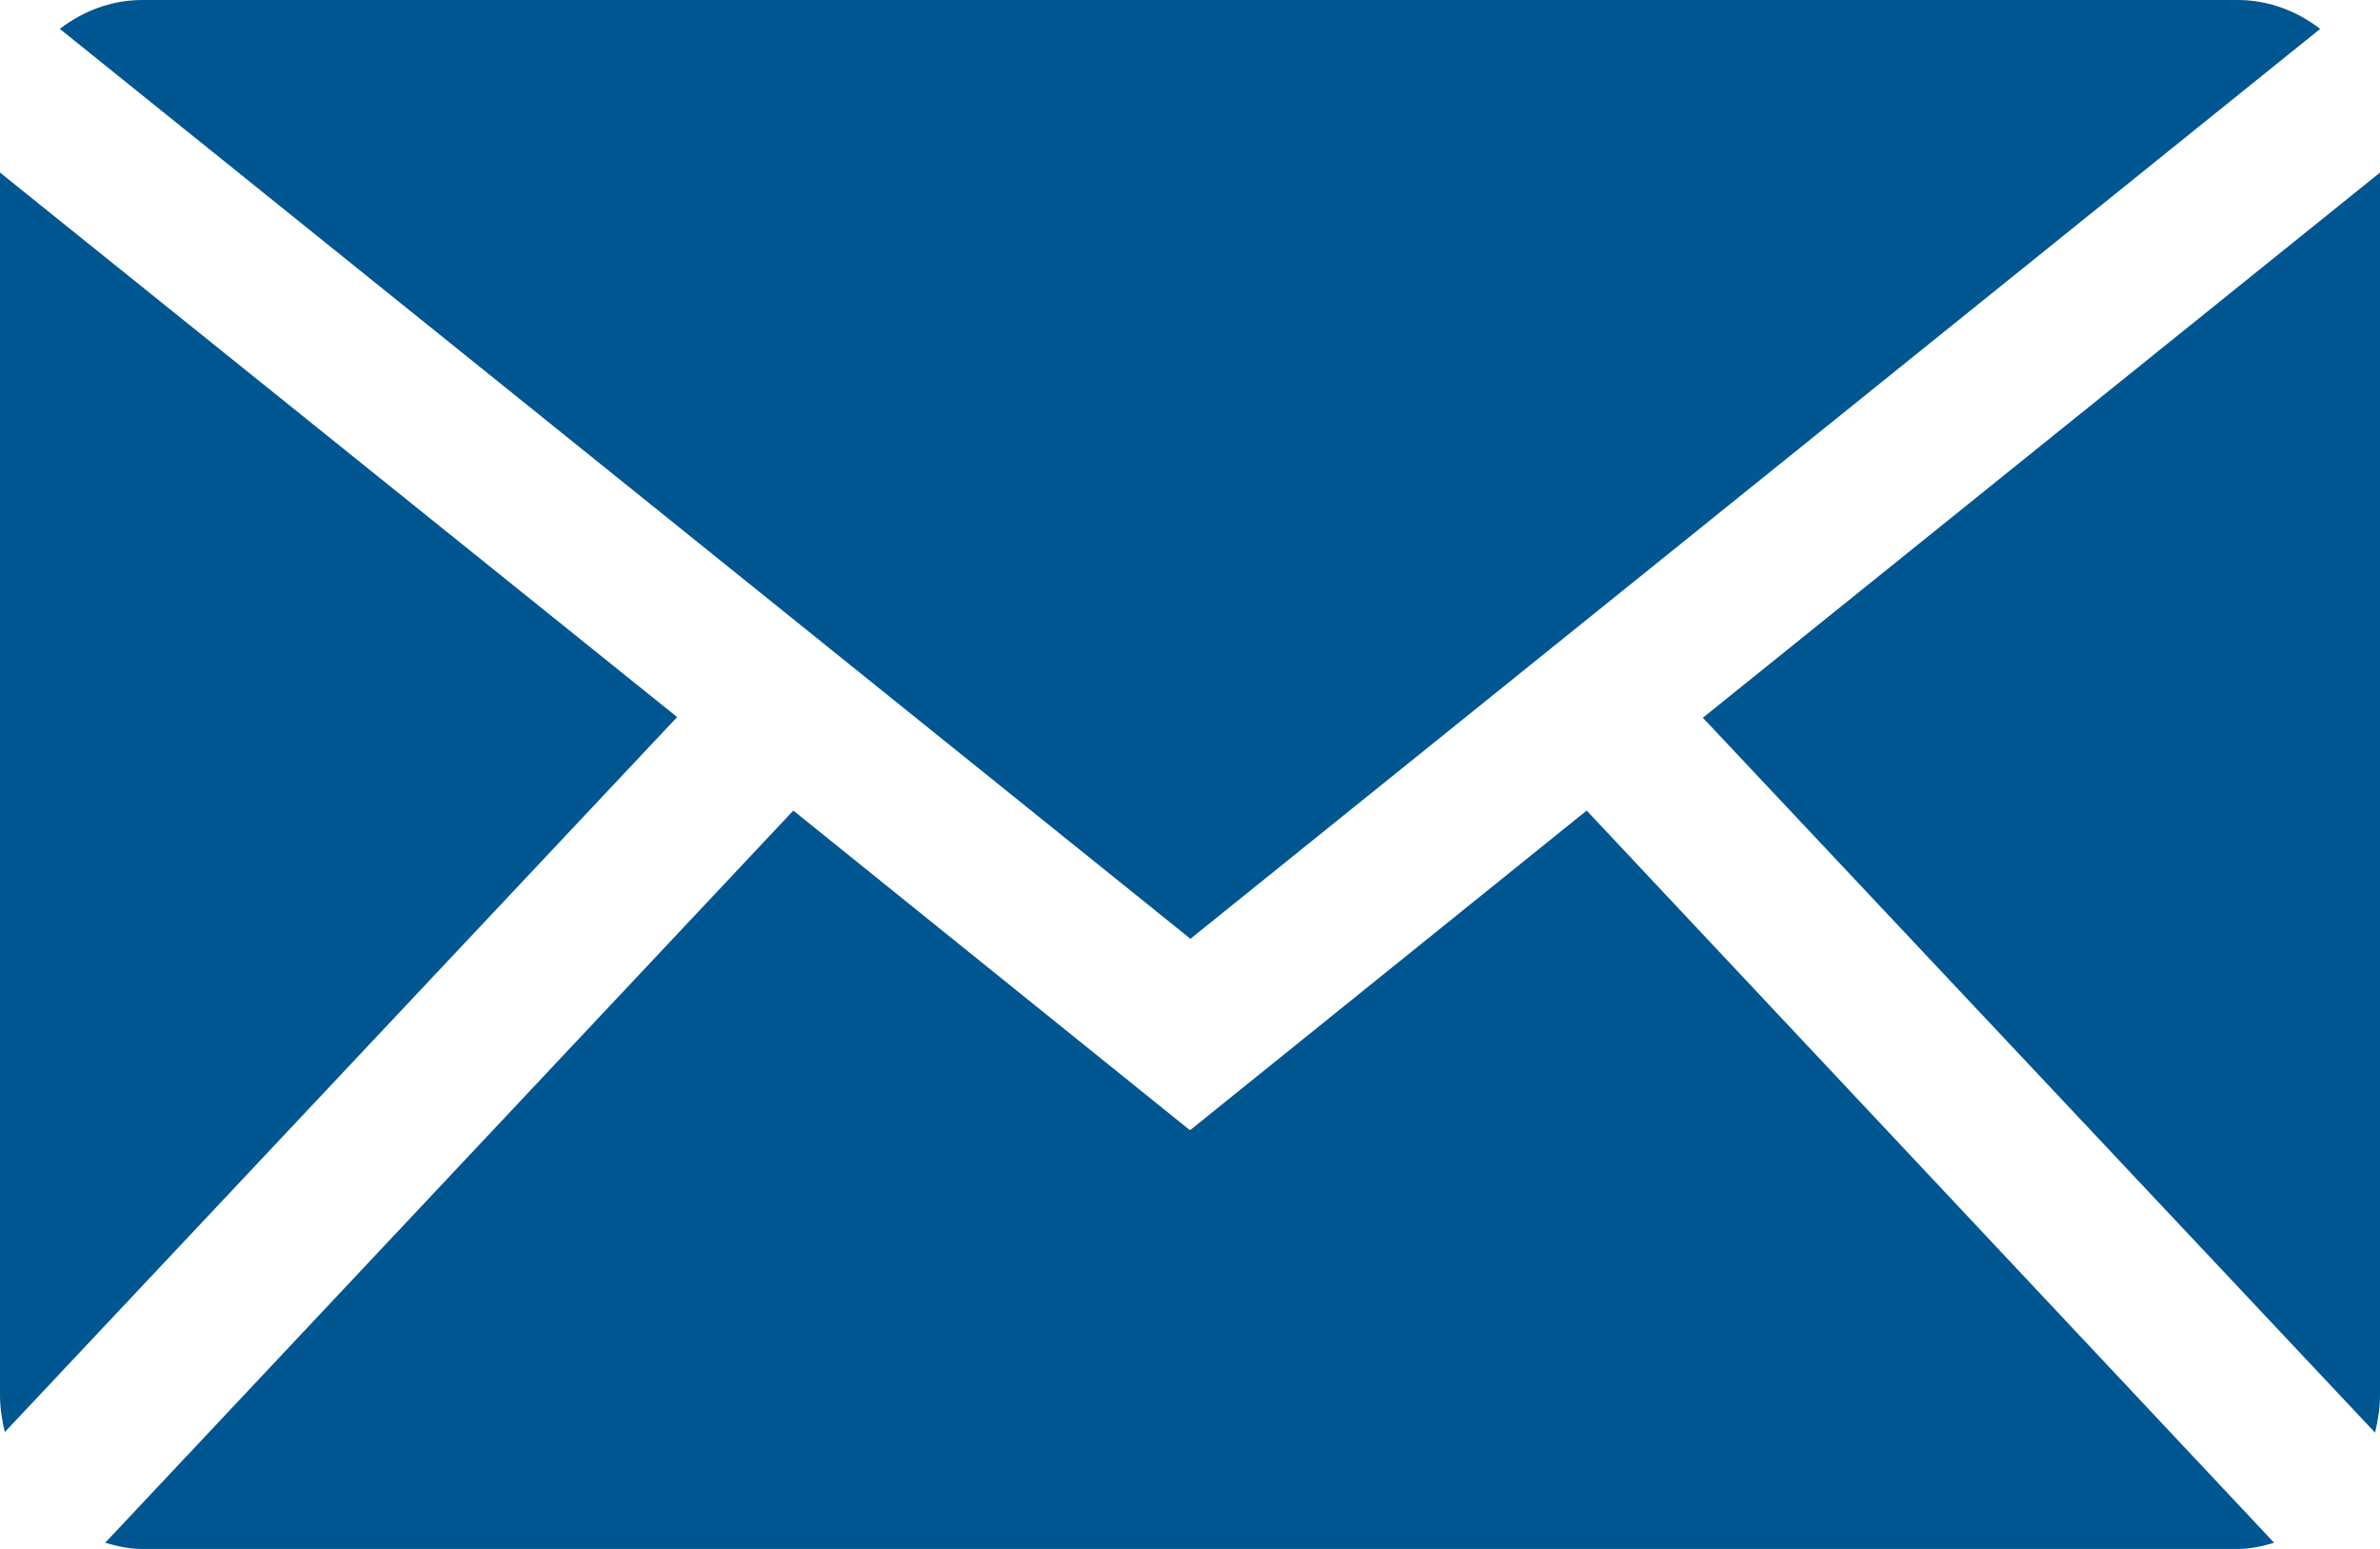
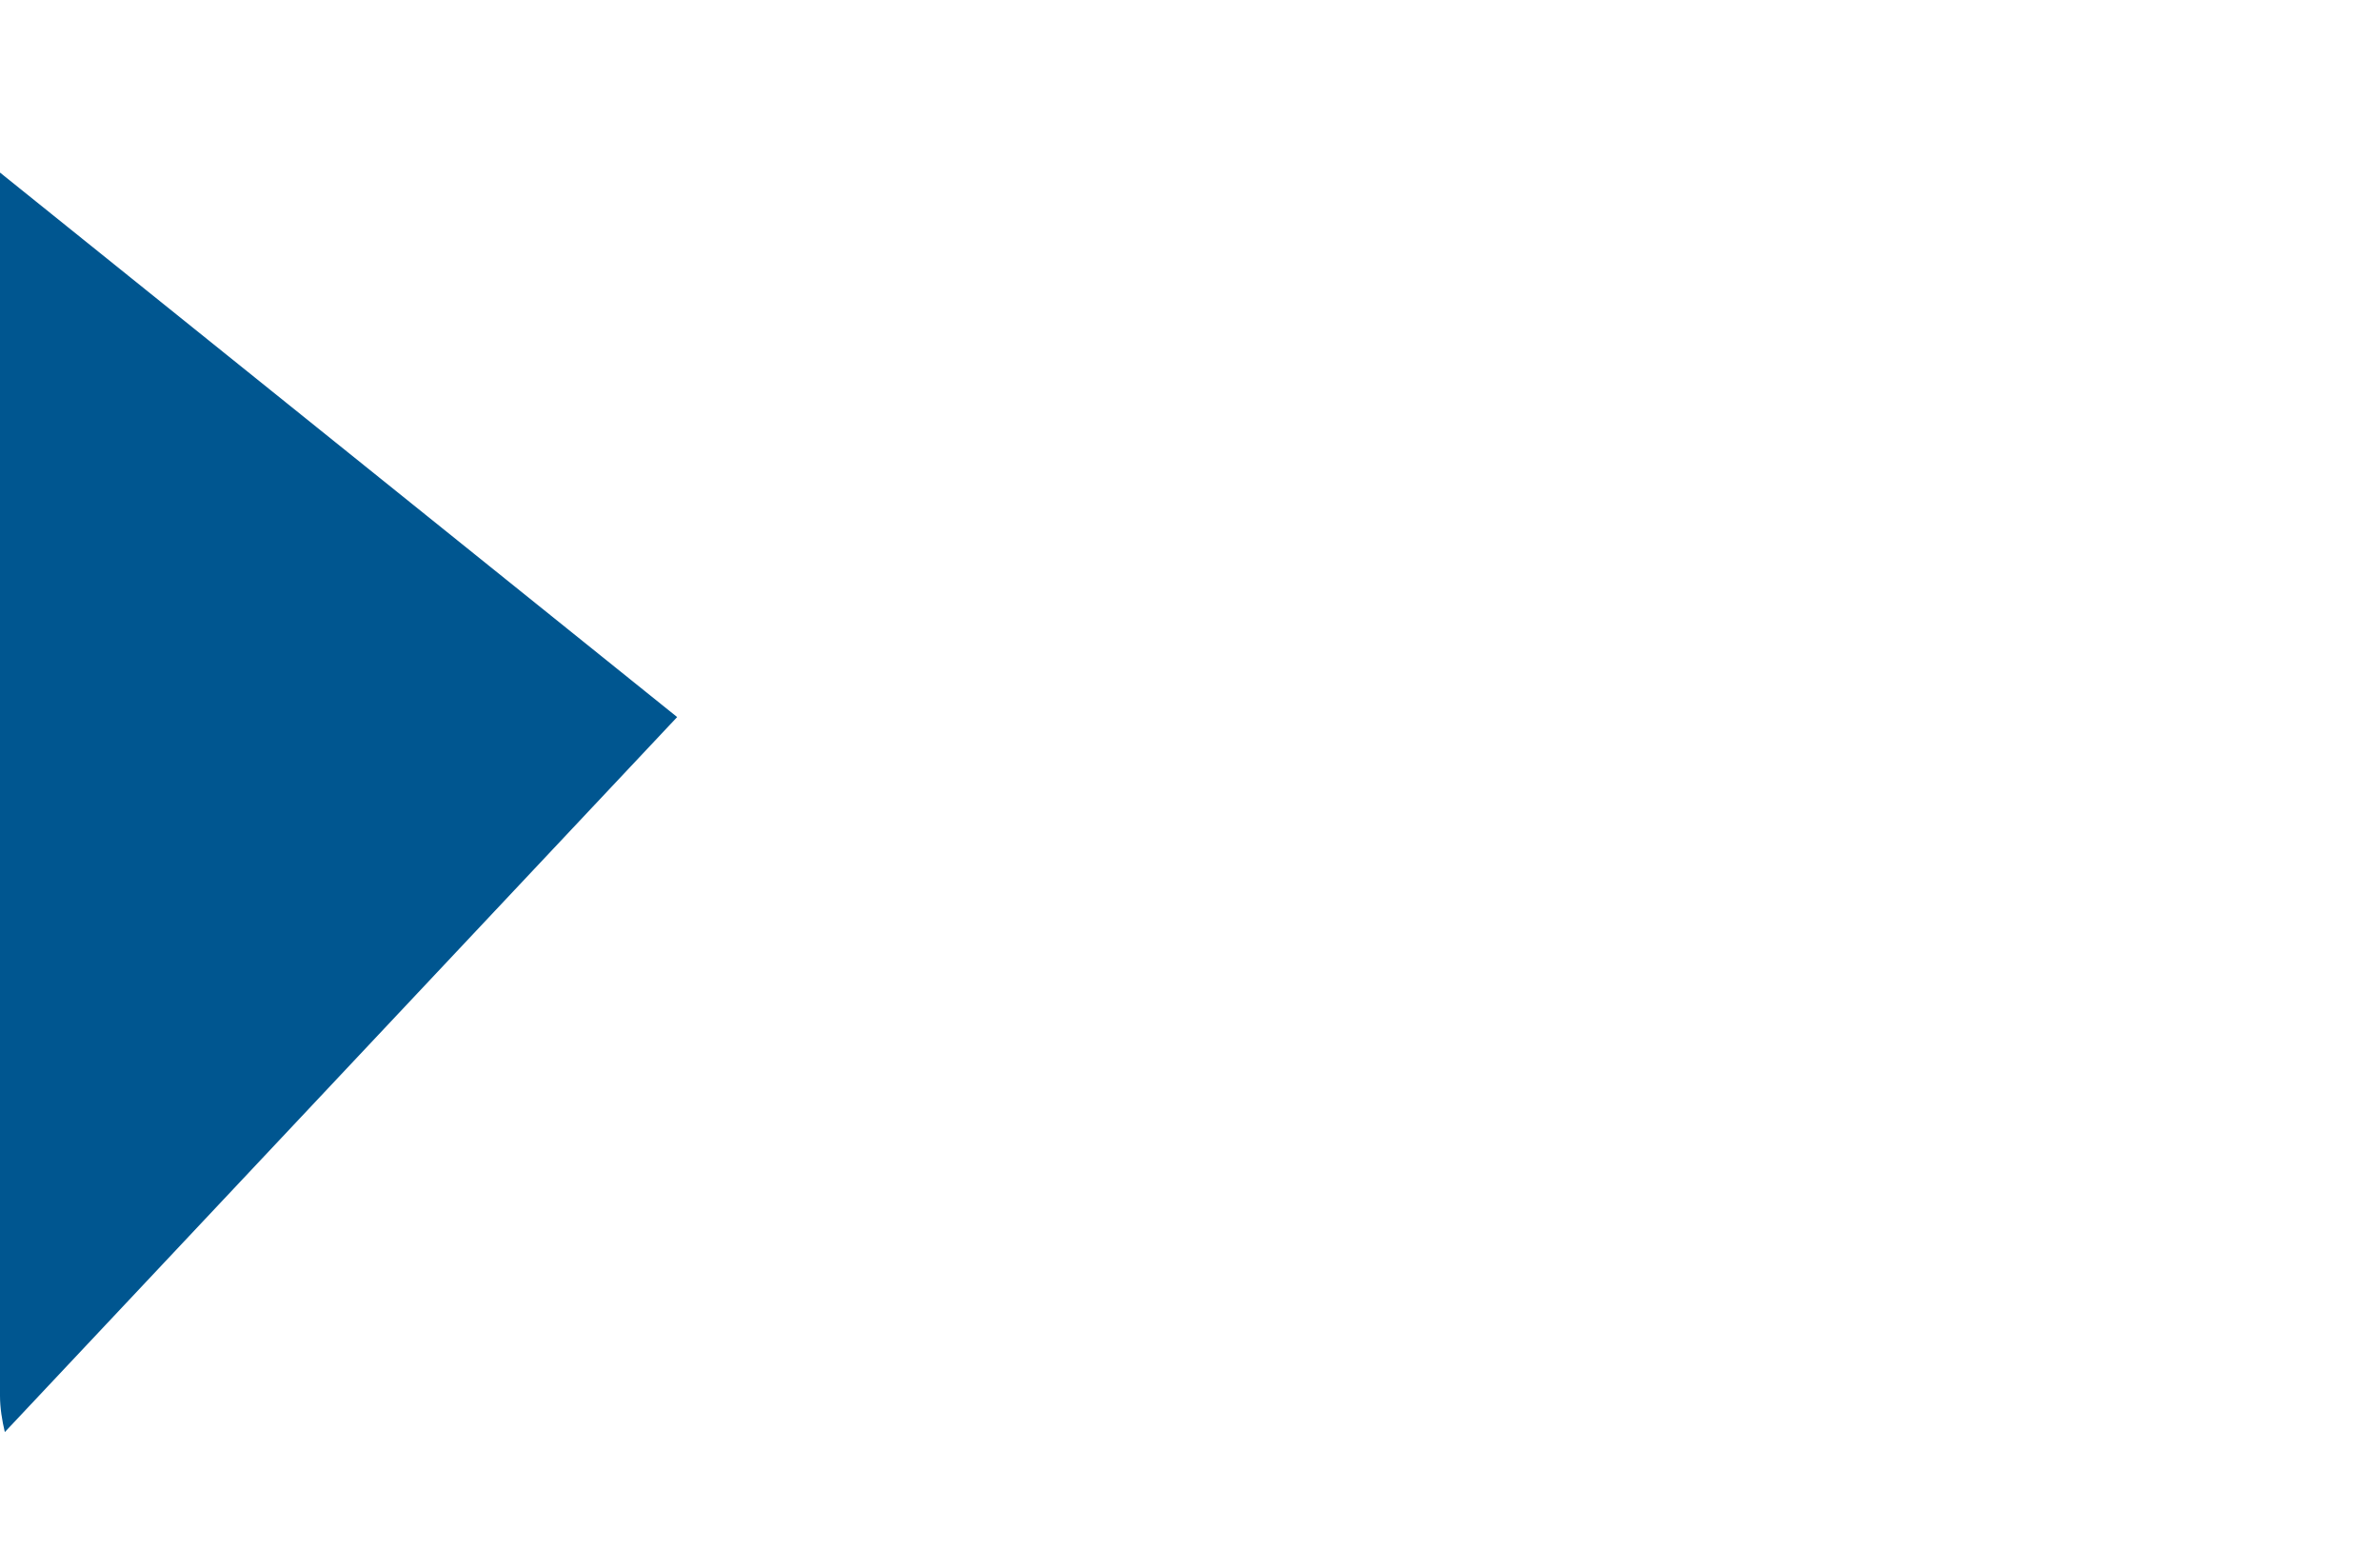
<svg xmlns="http://www.w3.org/2000/svg" id="Calque_2" viewBox="0 0 34.62 22.53">
  <defs>
    <style>
      .cls-1 {
        fill: #005690;
      }
    </style>
  </defs>
  <g id="Equipe">
    <g id="Internet">
-       <path class="cls-1" d="M17.31,13.66L33.75.42c-.34-.26-.75-.42-1.2-.42H2.07c-.45,0-.86.16-1.2.42l16.44,13.23Z" />
      <g>
-         <path class="cls-1" d="M34.55,20.83c.04-.17.07-.35.07-.53V2.51l-9.85,7.93,9.78,10.4Z" />
-         <path class="cls-1" d="M23.08,11.79l-5.77,4.65-5.77-4.65L1.53,22.44c.17.05.35.09.53.09h30.49c.19,0,.36-.04.53-.09l-10-10.65Z" />
-         <path class="cls-1" d="M9.85,10.43L0,2.51v17.79c0,.18.03.36.07.53l9.78-10.4Z" />
+         <path class="cls-1" d="M9.85,10.43L0,2.51v17.79c0,.18.03.36.07.53l9.78-10.4" />
      </g>
    </g>
  </g>
</svg>